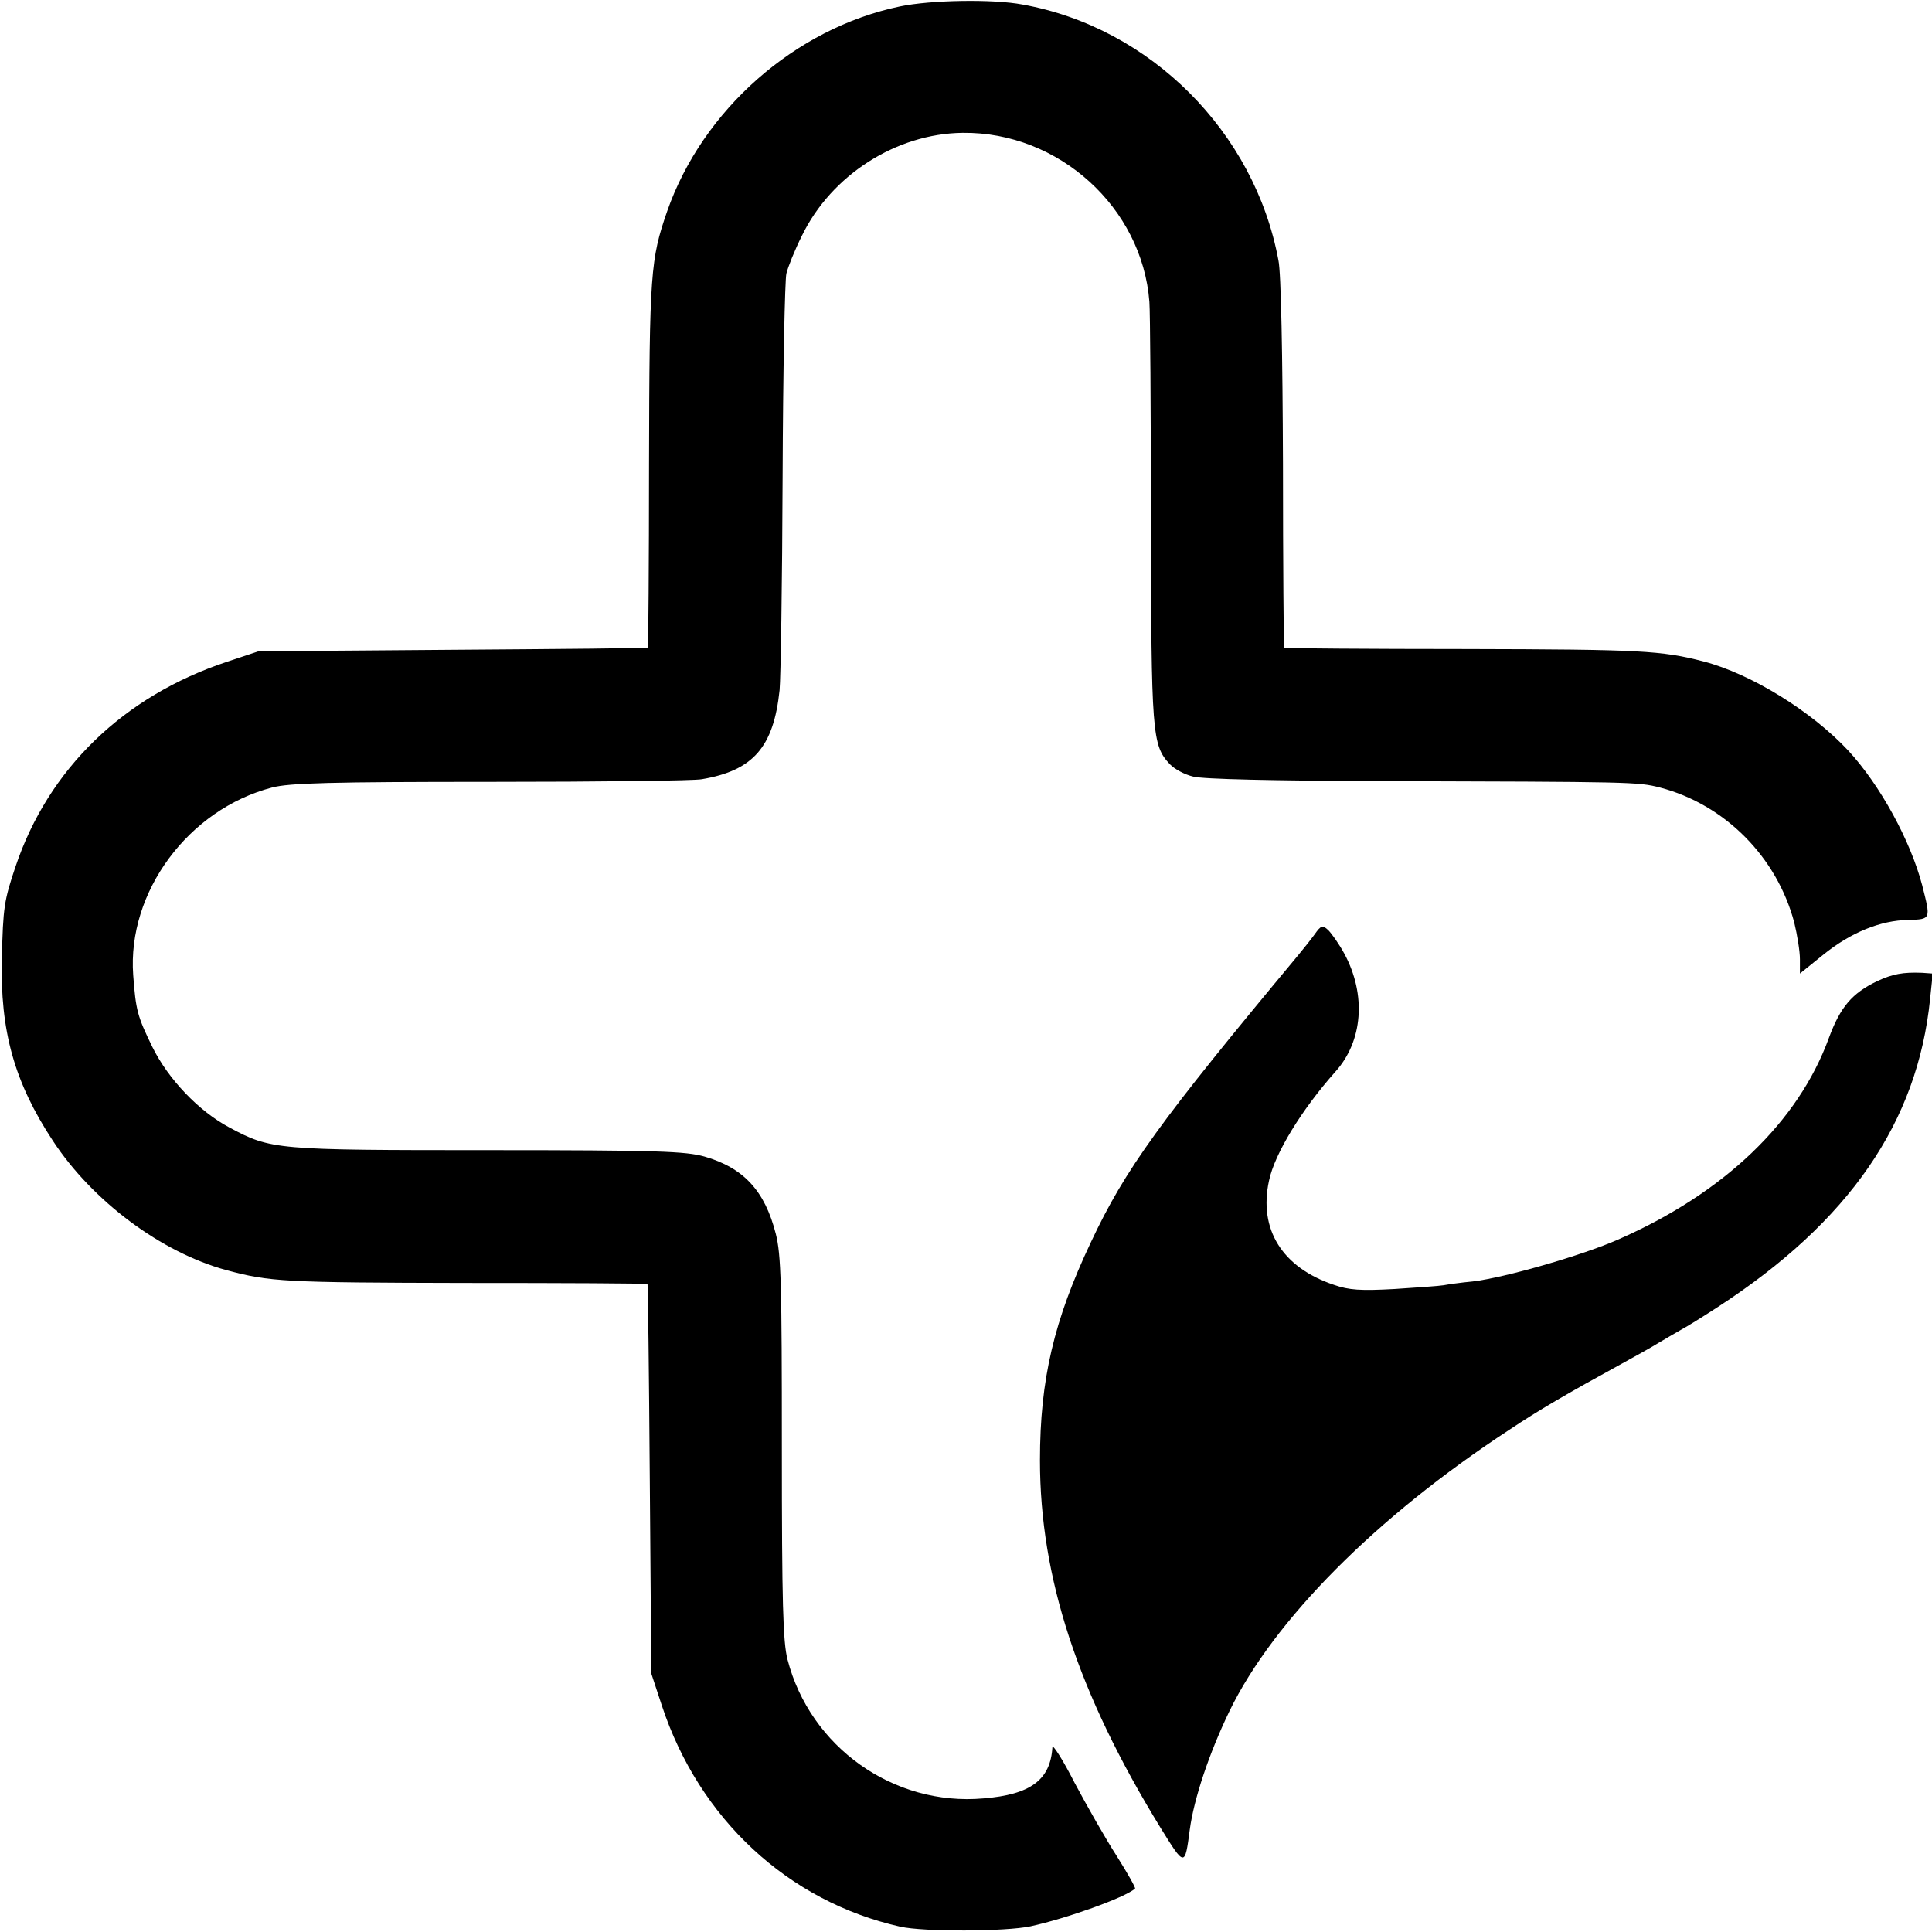
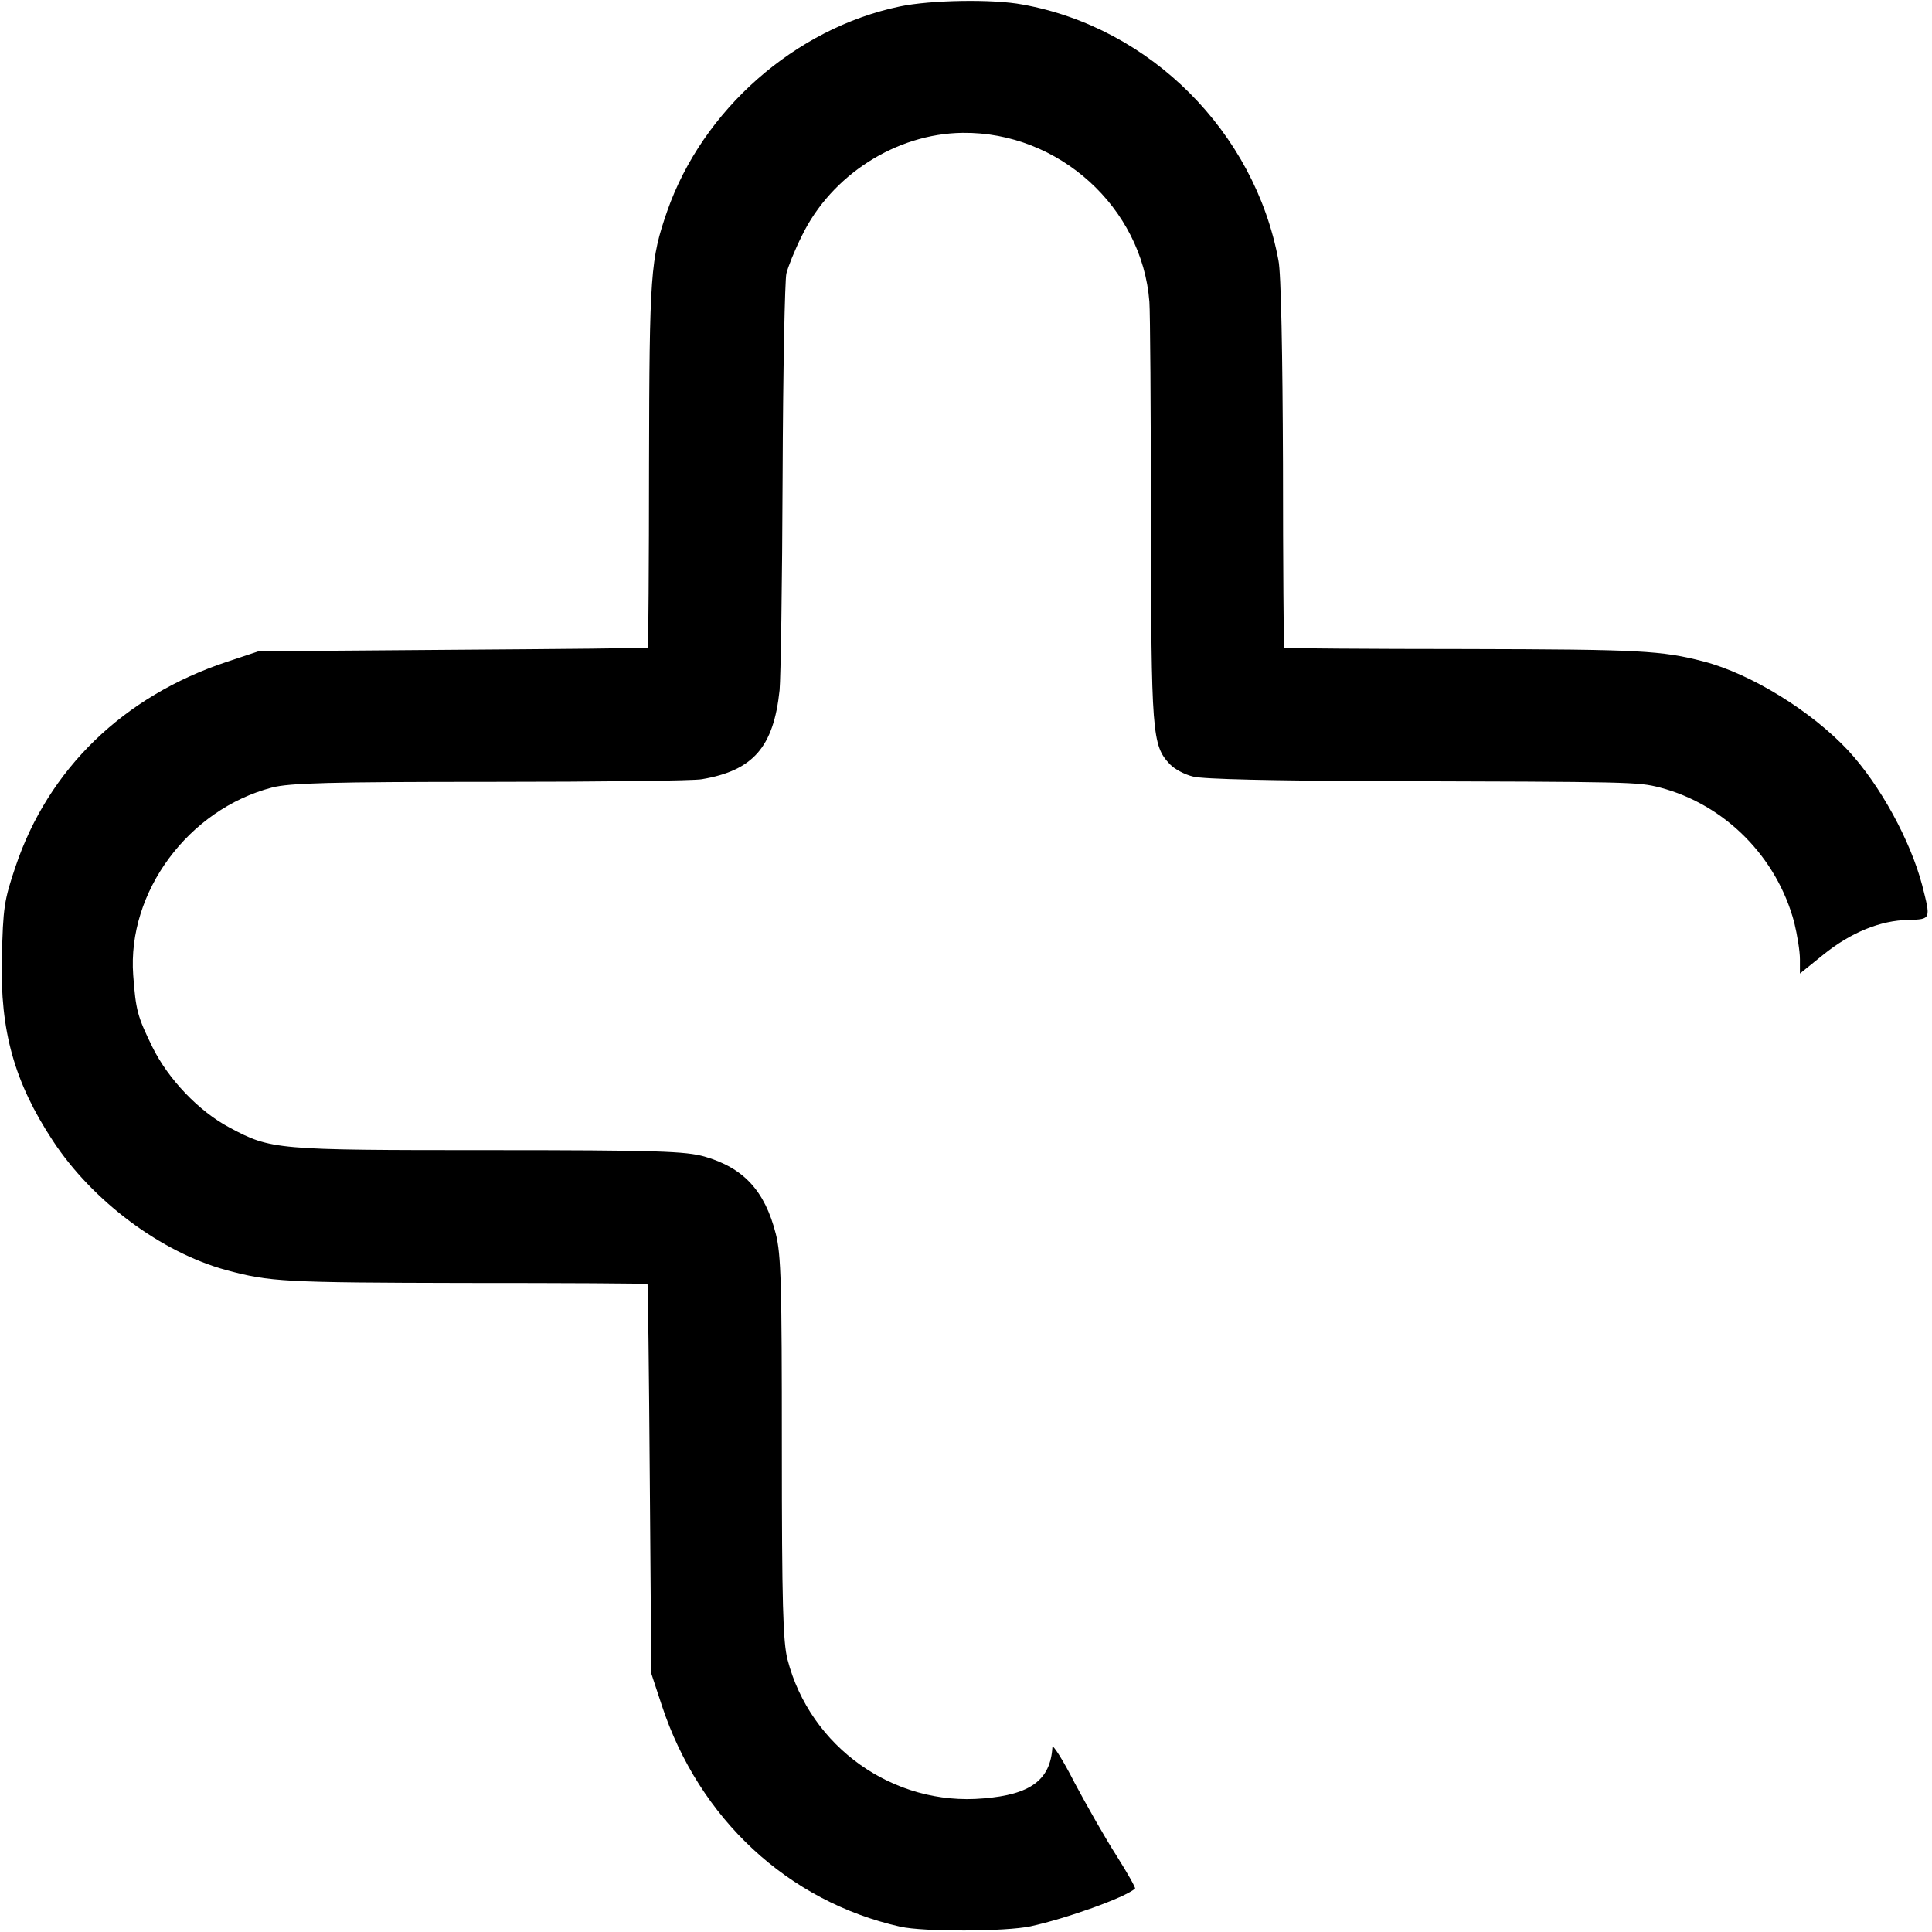
<svg xmlns="http://www.w3.org/2000/svg" version="1.0" width="512pt" height="512pt" viewBox="0 0 512 512" preserveAspectRatio="xMidYMid meet">
  <g transform="translate(0,512) scale(0.1,-0.1)" fill="#000000" stroke="none">
    <path d="M2385 5103 c-278 -58 -523 -274 -617 -543 -44 -127 -47 -163 -48 -669 0 -267 -2 -486 -3 -487 -1 -2 -234 -4 -517 -6 l-515 -4 -84 -28 c-274 -91 -473 -284 -560 -543 -30 -89 -33 -108 -36 -243 -5 -192 33 -328 135 -483 105 -160 287 -296 460 -343 115 -31 153 -33 629 -34 267 0 486 -1 487 -3 1 -1 4 -234 6 -517 l4 -515 28 -85 c99 -300 334 -519 632 -586 63 -14 279 -13 345 1 96 21 250 76 277 100 2 2 -20 41 -49 87 -29 45 -79 133 -111 193 -31 61 -58 103 -59 95 -5 -87 -58 -126 -183 -136 -238 -21 -459 136 -519 368 -12 47 -15 148 -15 561 0 434 -2 512 -16 567 -29 114 -85 175 -189 205 -50 14 -123 17 -573 17 -564 0 -576 1 -686 60 -81 43 -162 128 -204 213 -40 82 -44 97 -51 191 -16 220 146 439 368 497 46 12 155 15 580 15 288 0 540 3 559 7 136 23 190 85 206 236 3 31 7 285 8 565 1 280 6 523 10 539 4 17 22 62 41 100 78 161 250 271 426 273 255 3 476 -198 495 -448 2 -25 4 -285 4 -578 1 -567 3 -597 50 -647 12 -13 40 -28 62 -33 25 -7 217 -11 487 -12 679 -2 691 -2 750 -17 172 -45 310 -184 356 -358 8 -33 15 -76 15 -97 l0 -38 62 50 c73 59 152 91 225 92 61 2 60 1 37 92 -31 118 -111 265 -196 357 -97 104 -257 203 -383 236 -112 29 -167 32 -629 33 -264 0 -481 2 -483 3 -1 2 -3 221 -3 488 -1 285 -5 507 -12 539 -63 340 -339 617 -678 678 -79 15 -244 12 -325 -5z" />
-     <path d="M3484 2644 c-10 -14 -31 -40 -45 -57 -364 -437 -457 -565 -548 -759 -98 -207 -135 -364 -135 -578 0 -311 101 -618 319 -973 65 -105 65 -105 78 -6 11 82 51 202 105 314 117 241 389 515 742 746 78 52 148 93 305 179 33 18 74 41 90 51 17 10 44 26 60 35 17 9 60 36 97 60 349 227 530 490 563 817 l7 67 -28 2 c-51 2 -78 -3 -119 -22 -67 -32 -98 -69 -128 -150 -81 -223 -278 -412 -559 -535 -95 -42 -300 -101 -385 -111 -32 -3 -67 -8 -77 -10 -11 -2 -69 -6 -130 -10 -90 -5 -121 -3 -161 11 -137 46 -200 147 -172 276 15 72 87 189 176 289 73 81 82 204 24 312 -14 26 -34 54 -43 63 -15 14 -19 13 -36 -11z" />
  </g>
</svg>